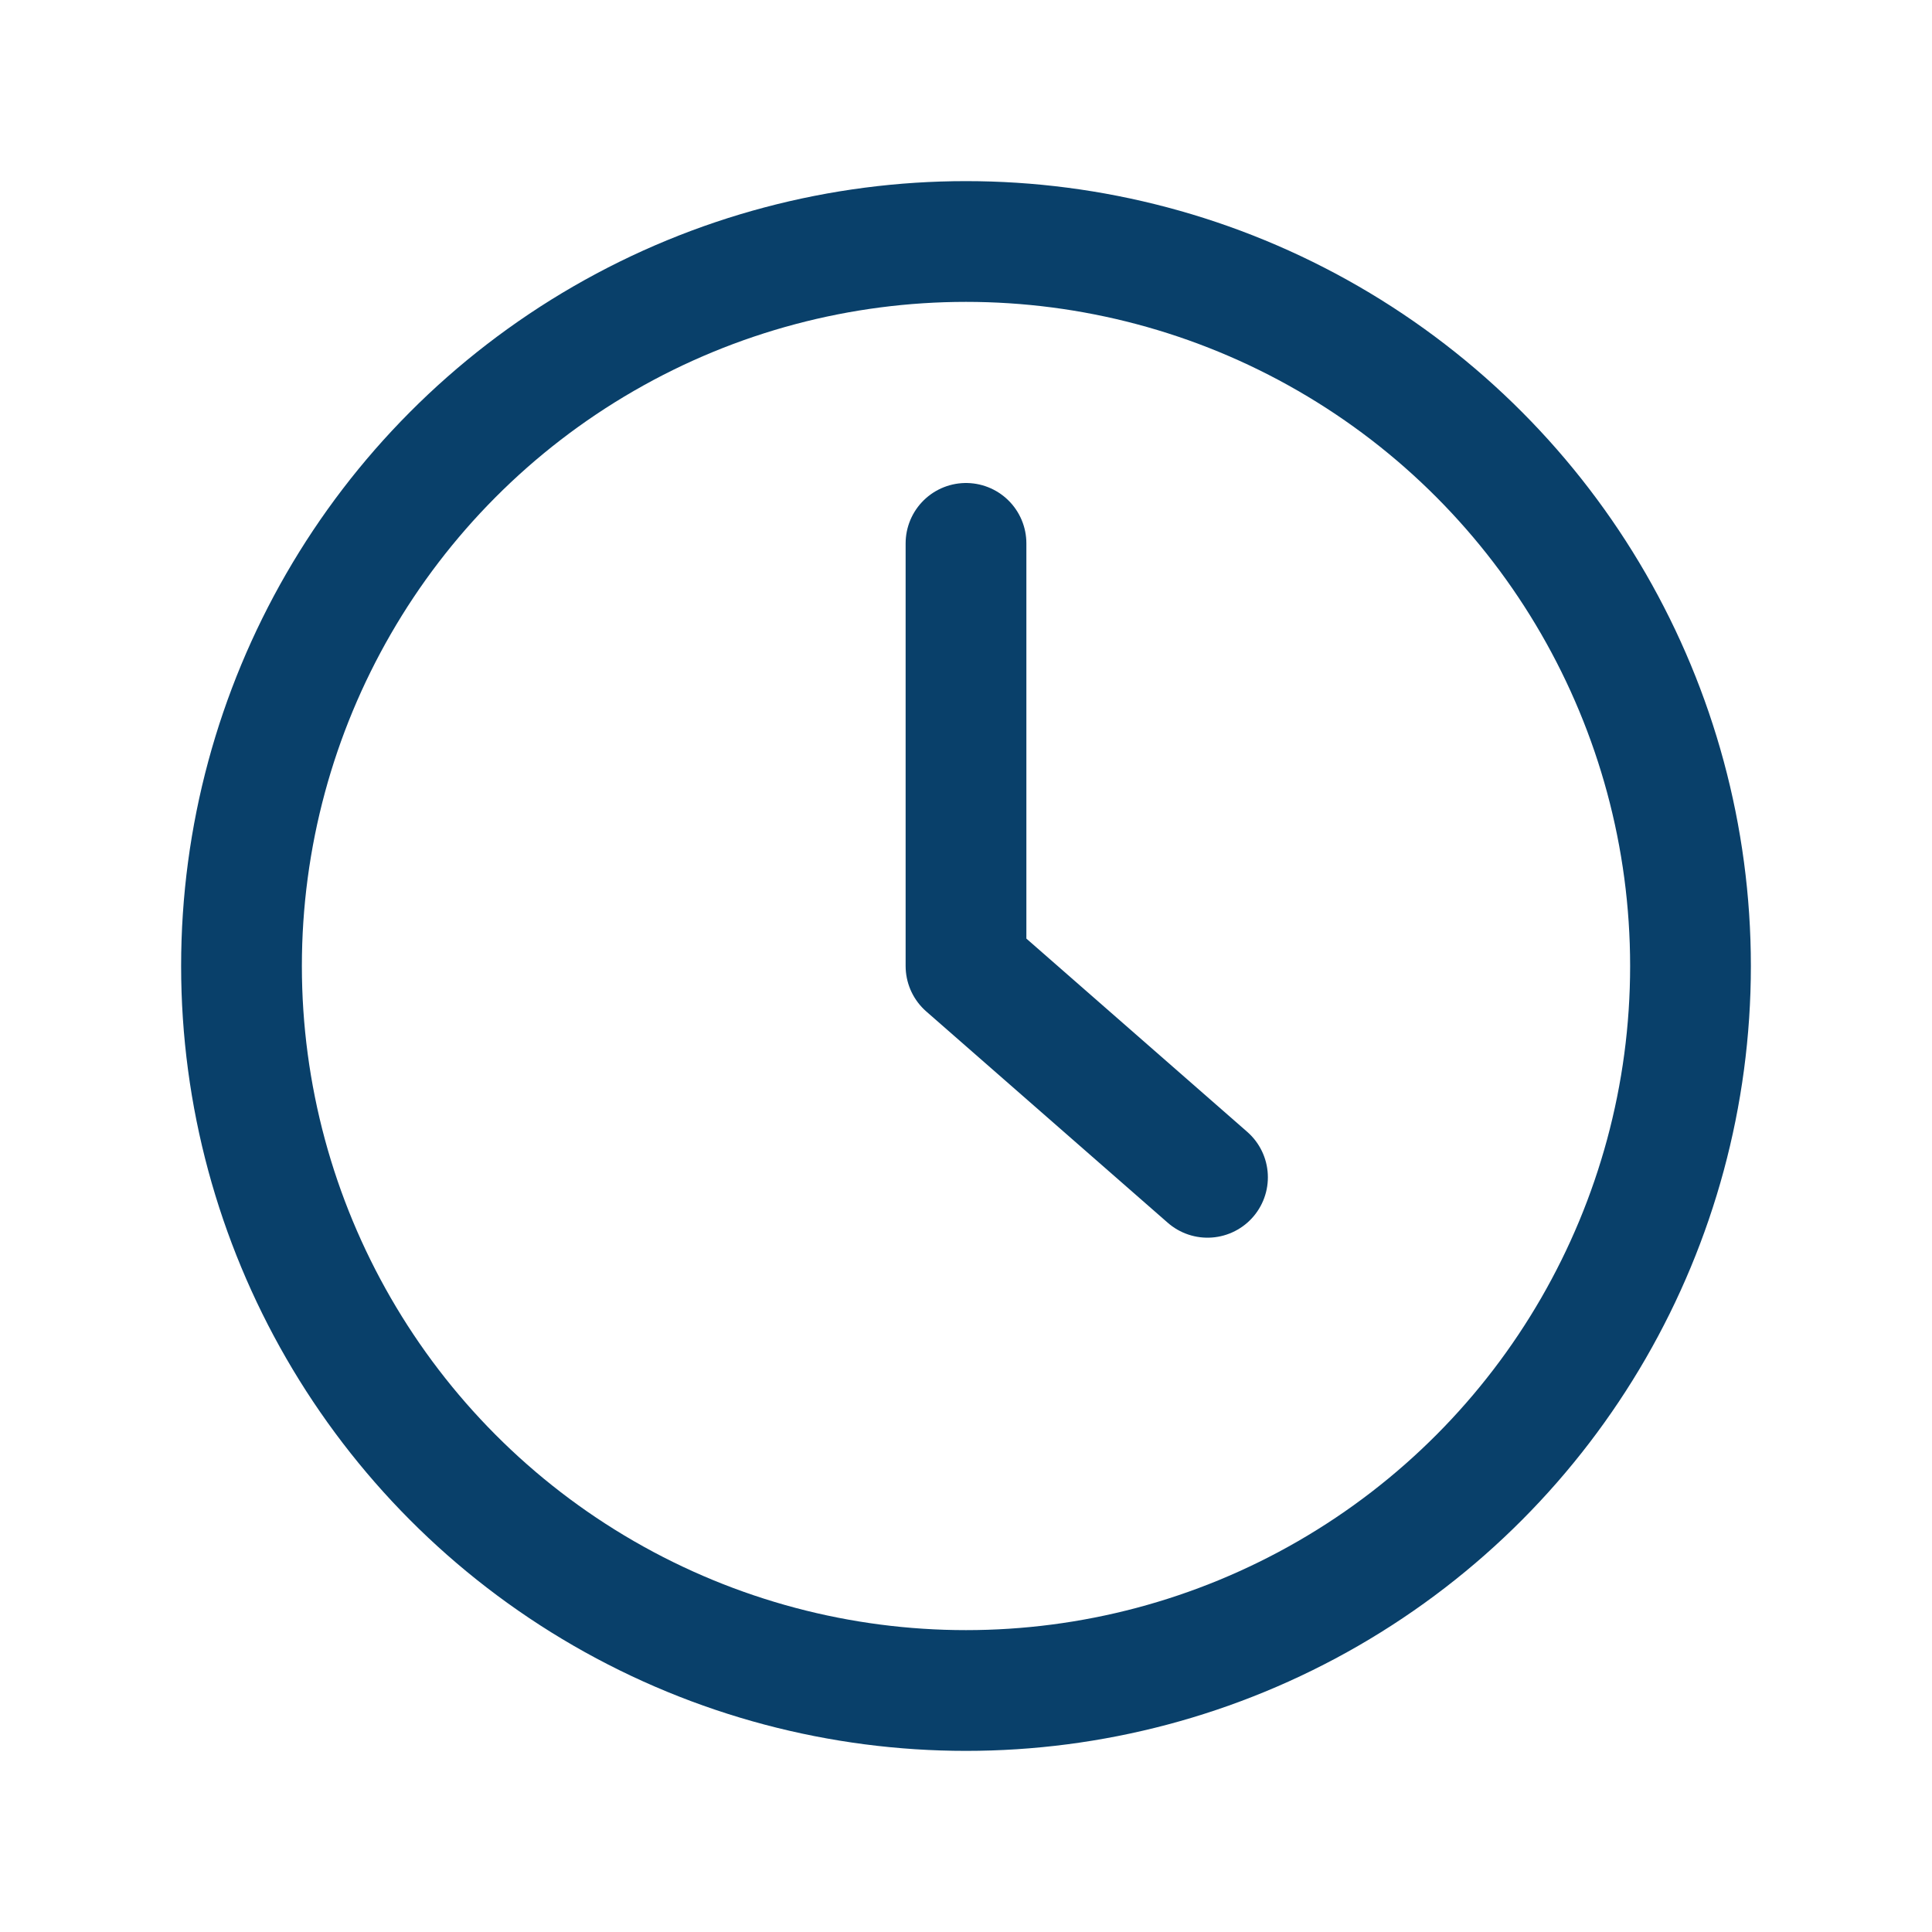
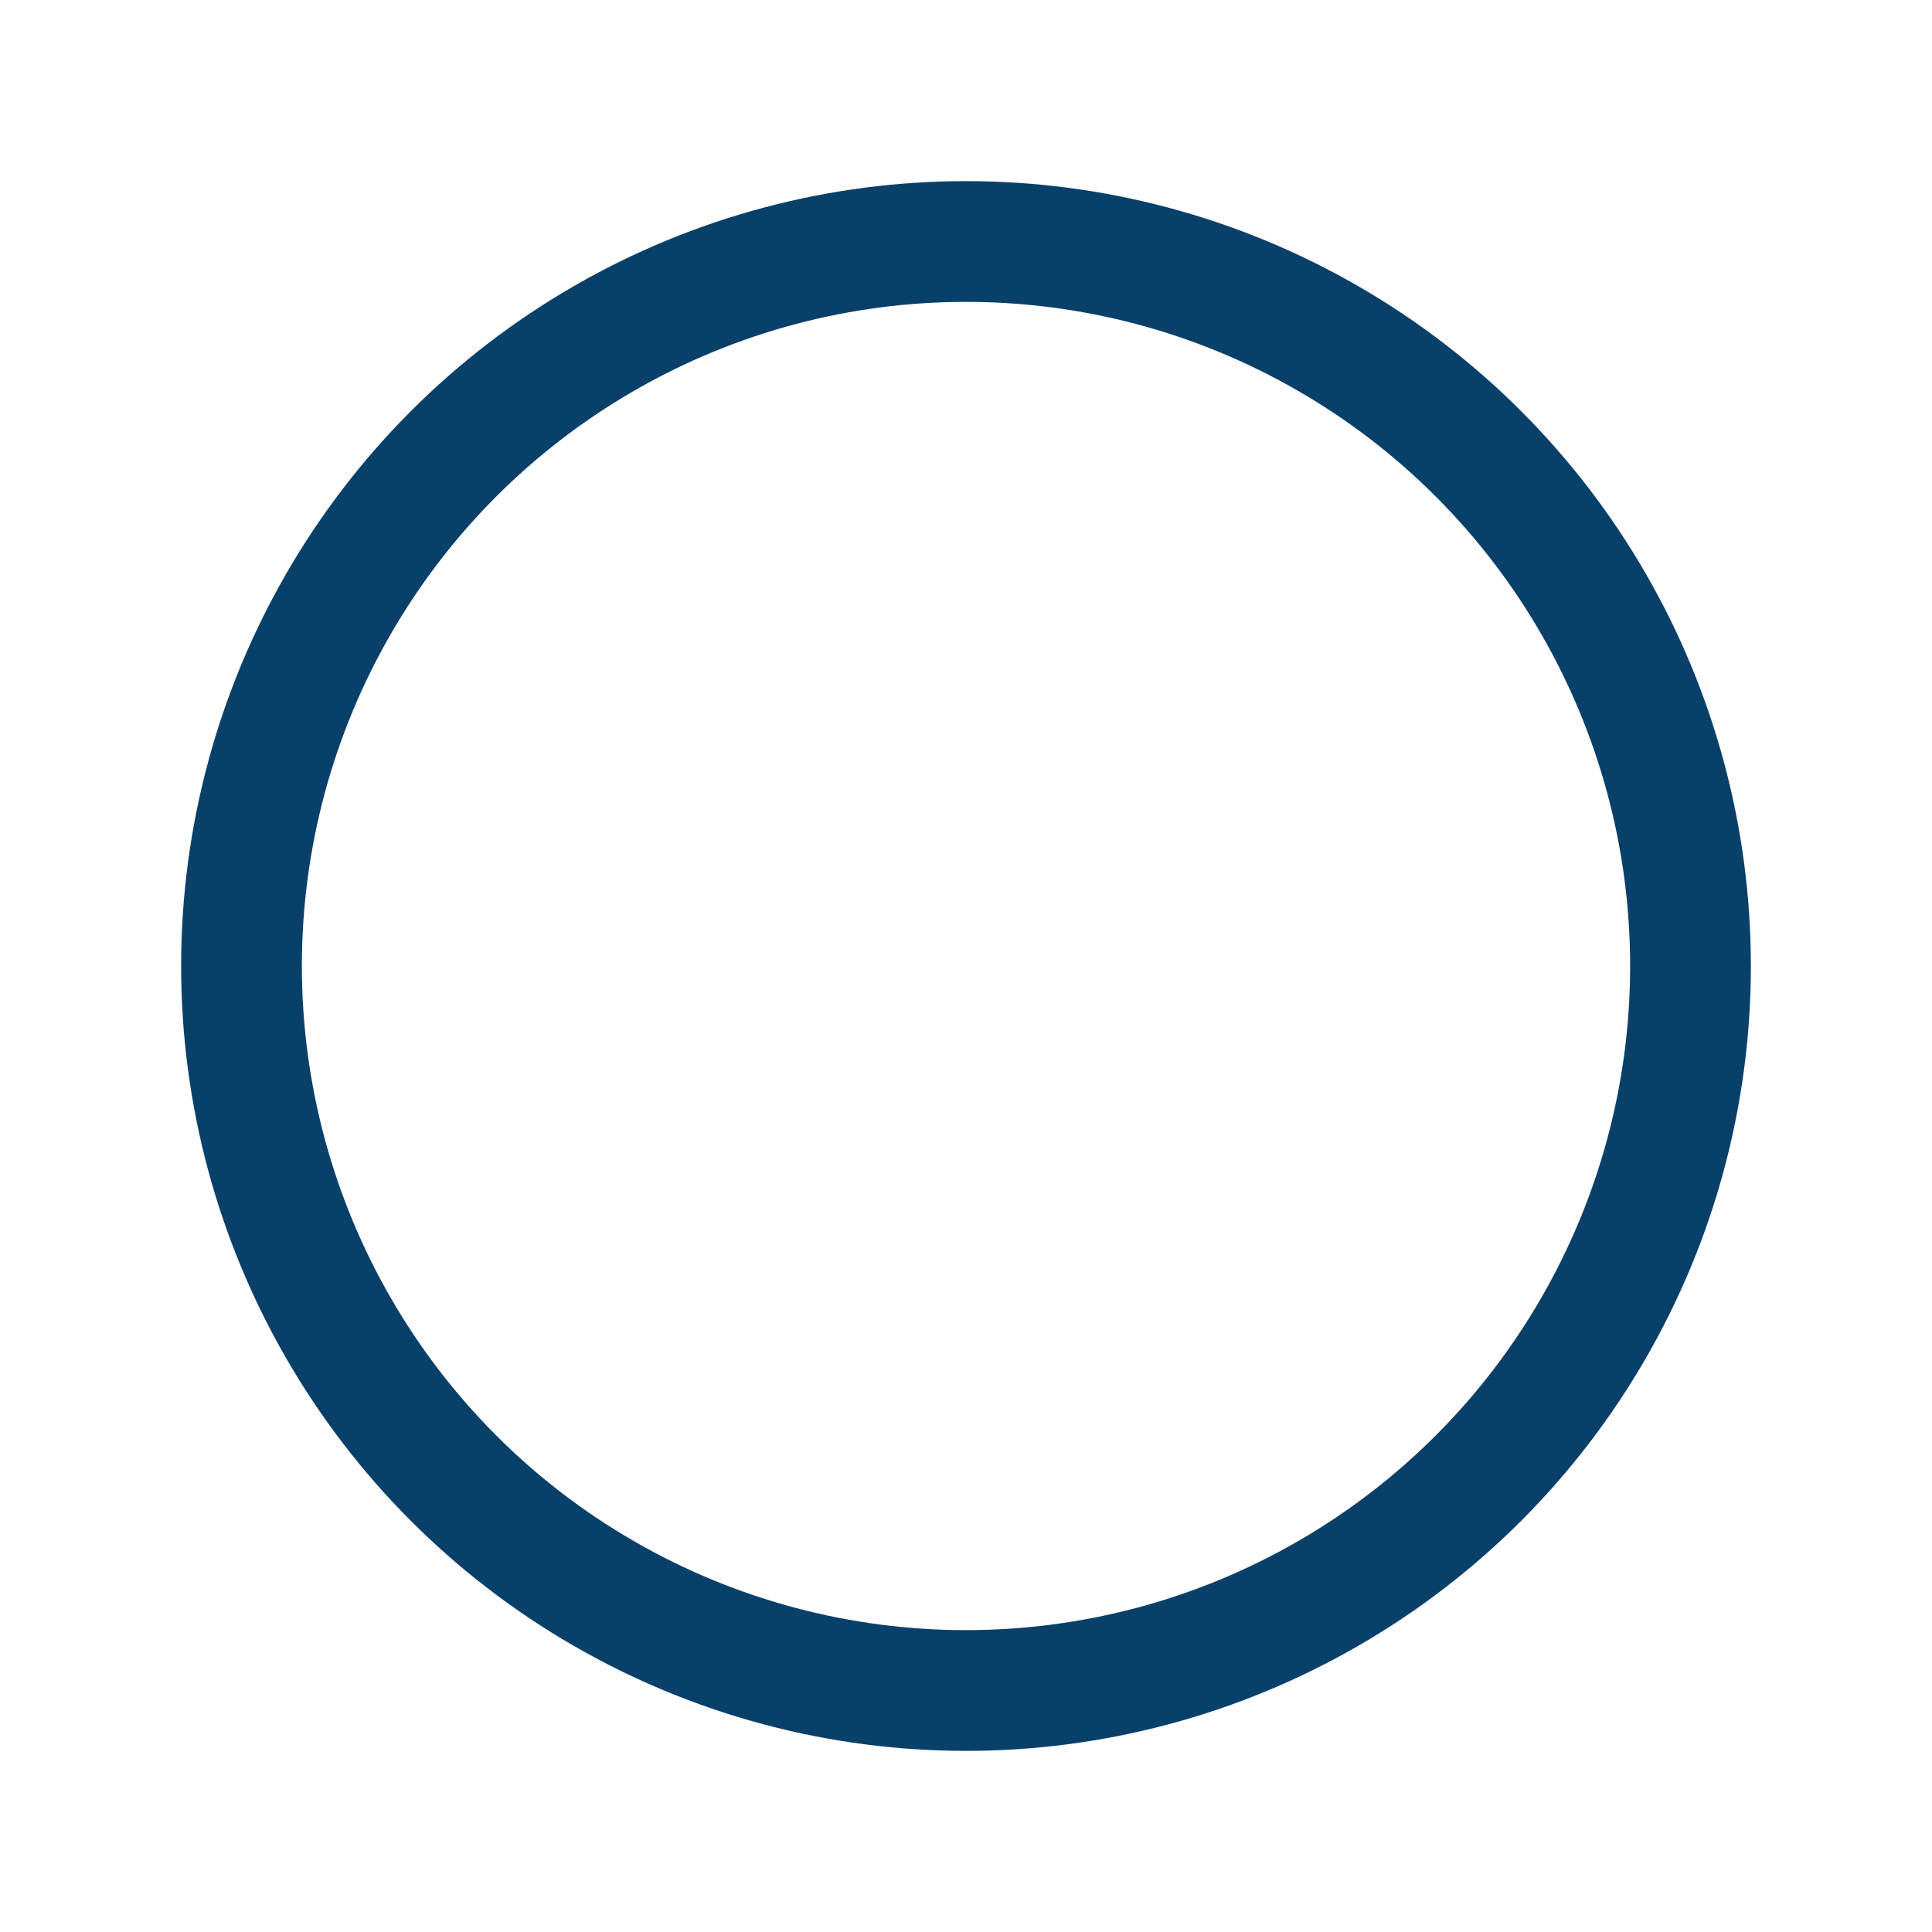
<svg xmlns="http://www.w3.org/2000/svg" width="24" height="24" viewBox="0 0 24 24" fill="none">
  <circle cx="12" cy="12" r="9" stroke="#09406A" stroke-width="1.5" />
-   <path d="M12 6.75V12L15 14.625" stroke="#09406A" stroke-width="1.5" stroke-linecap="round" stroke-linejoin="round" />
</svg>